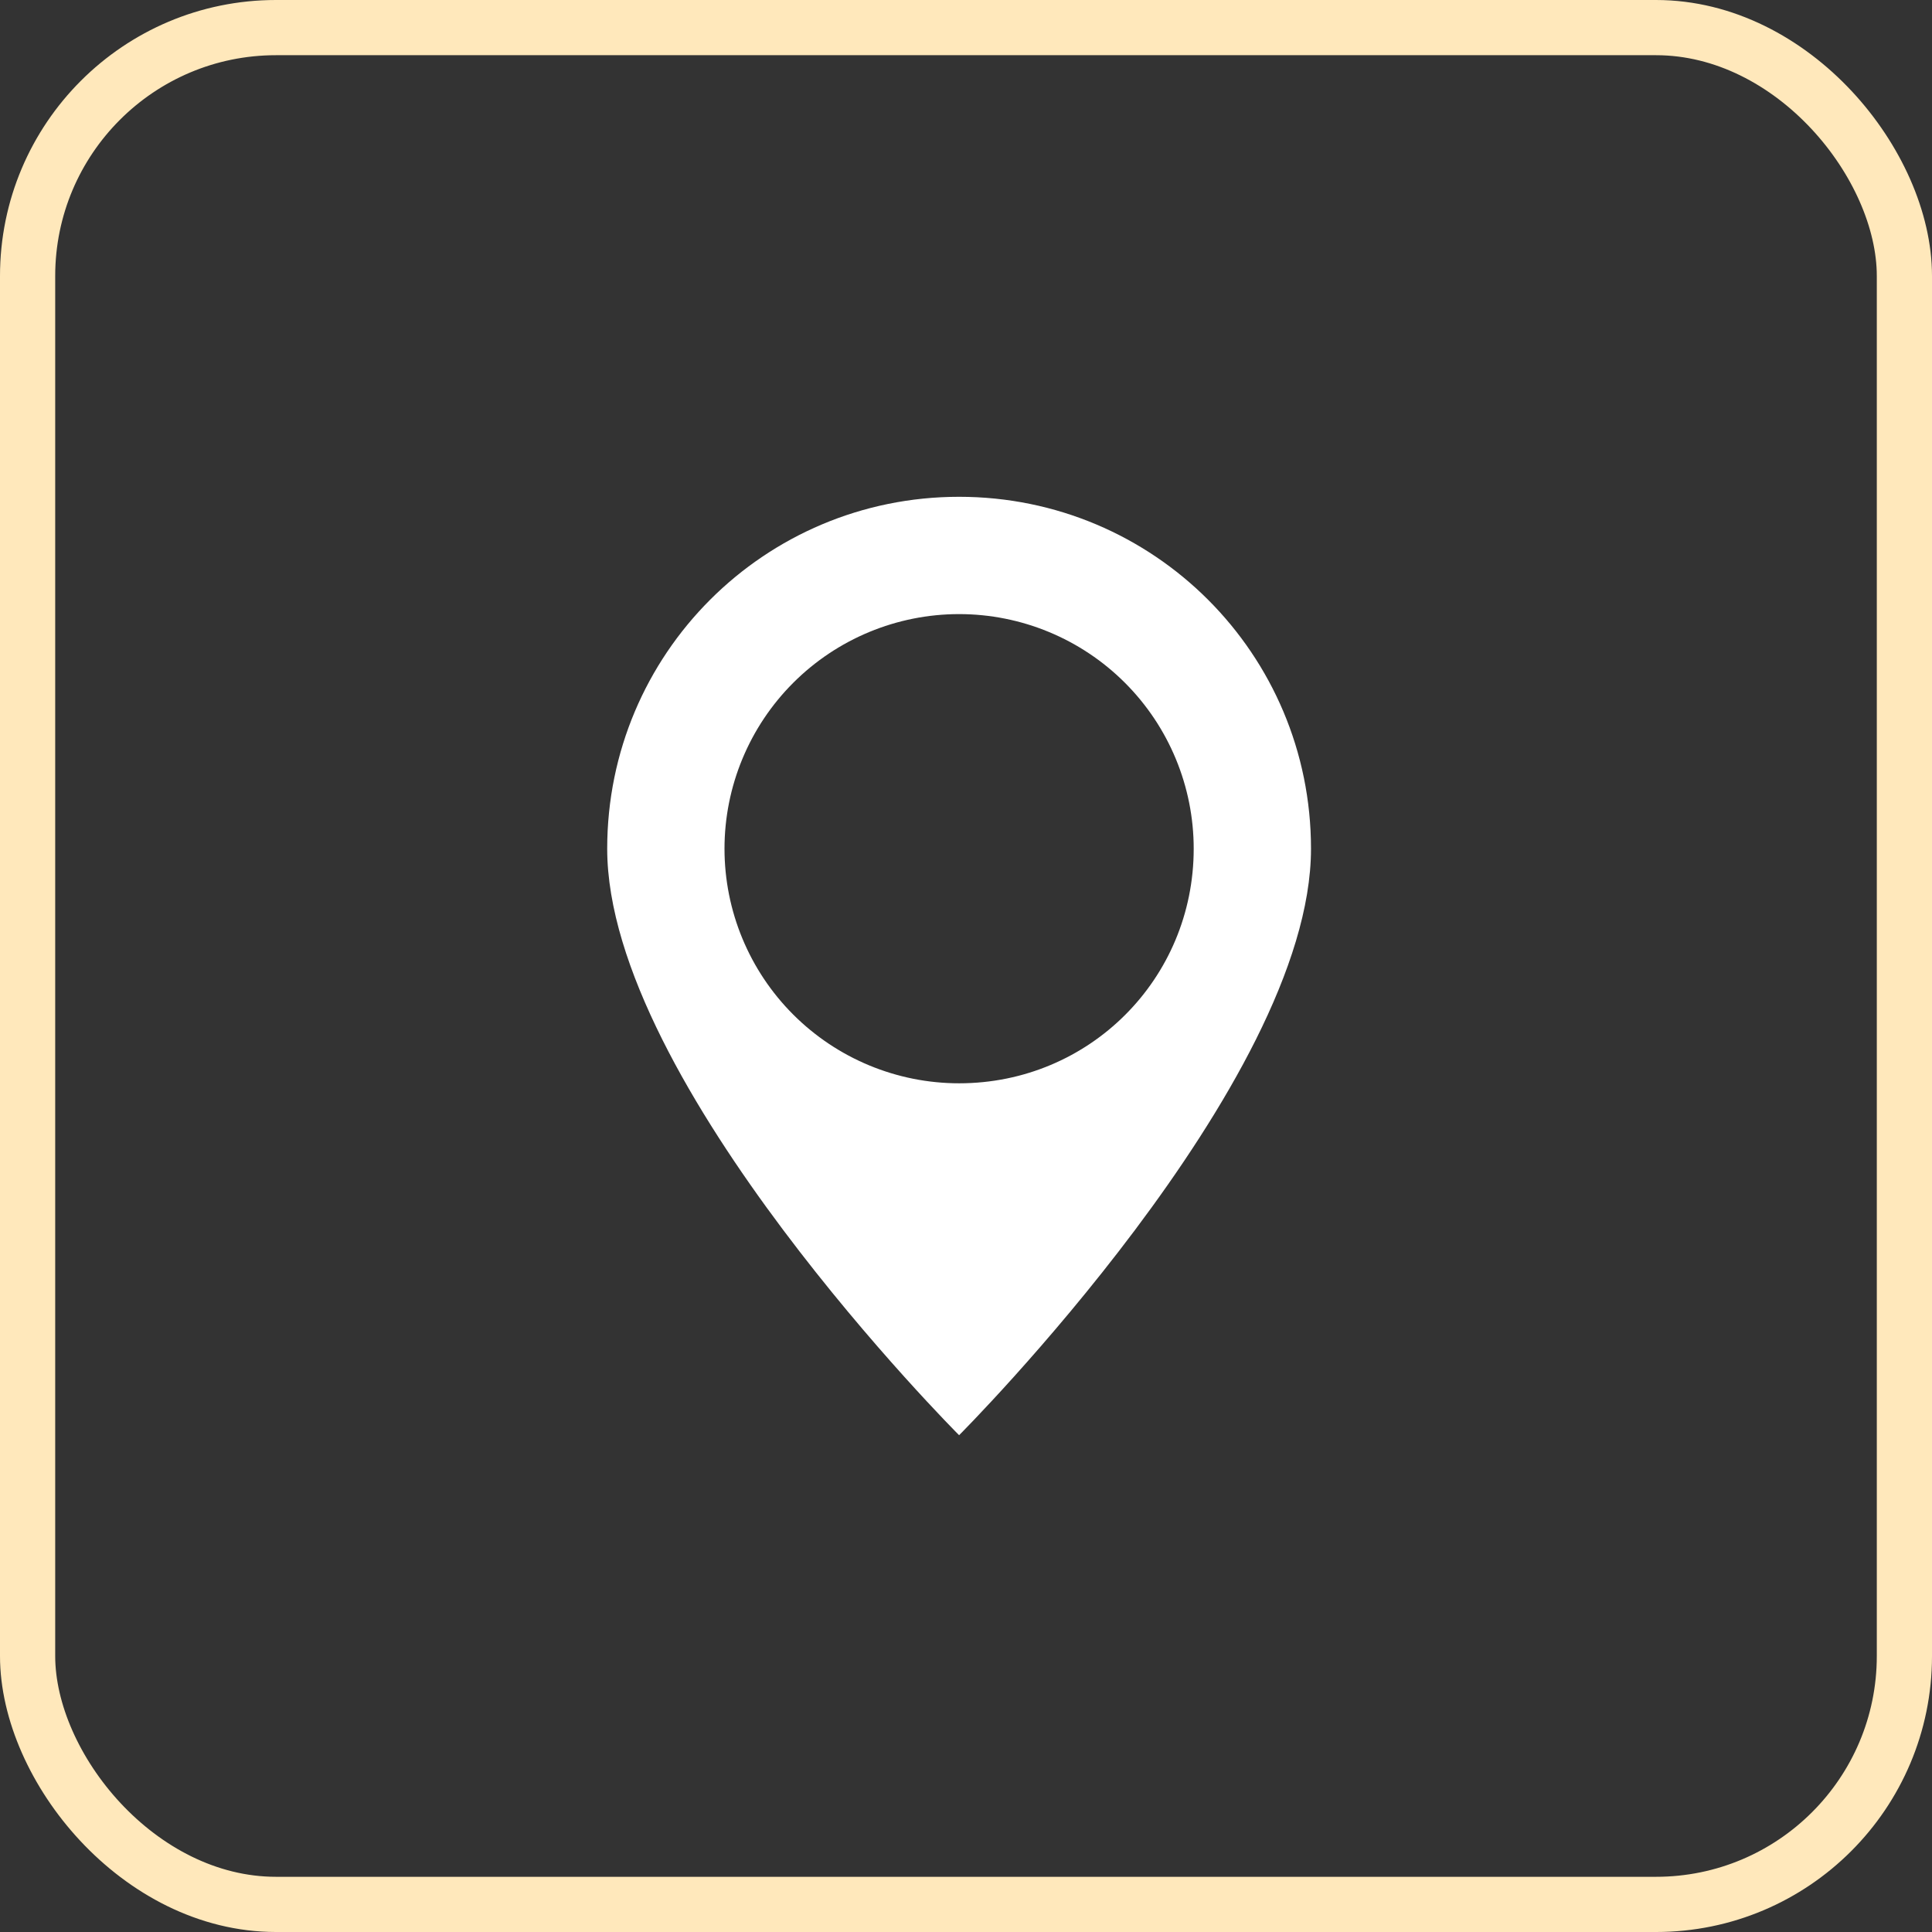
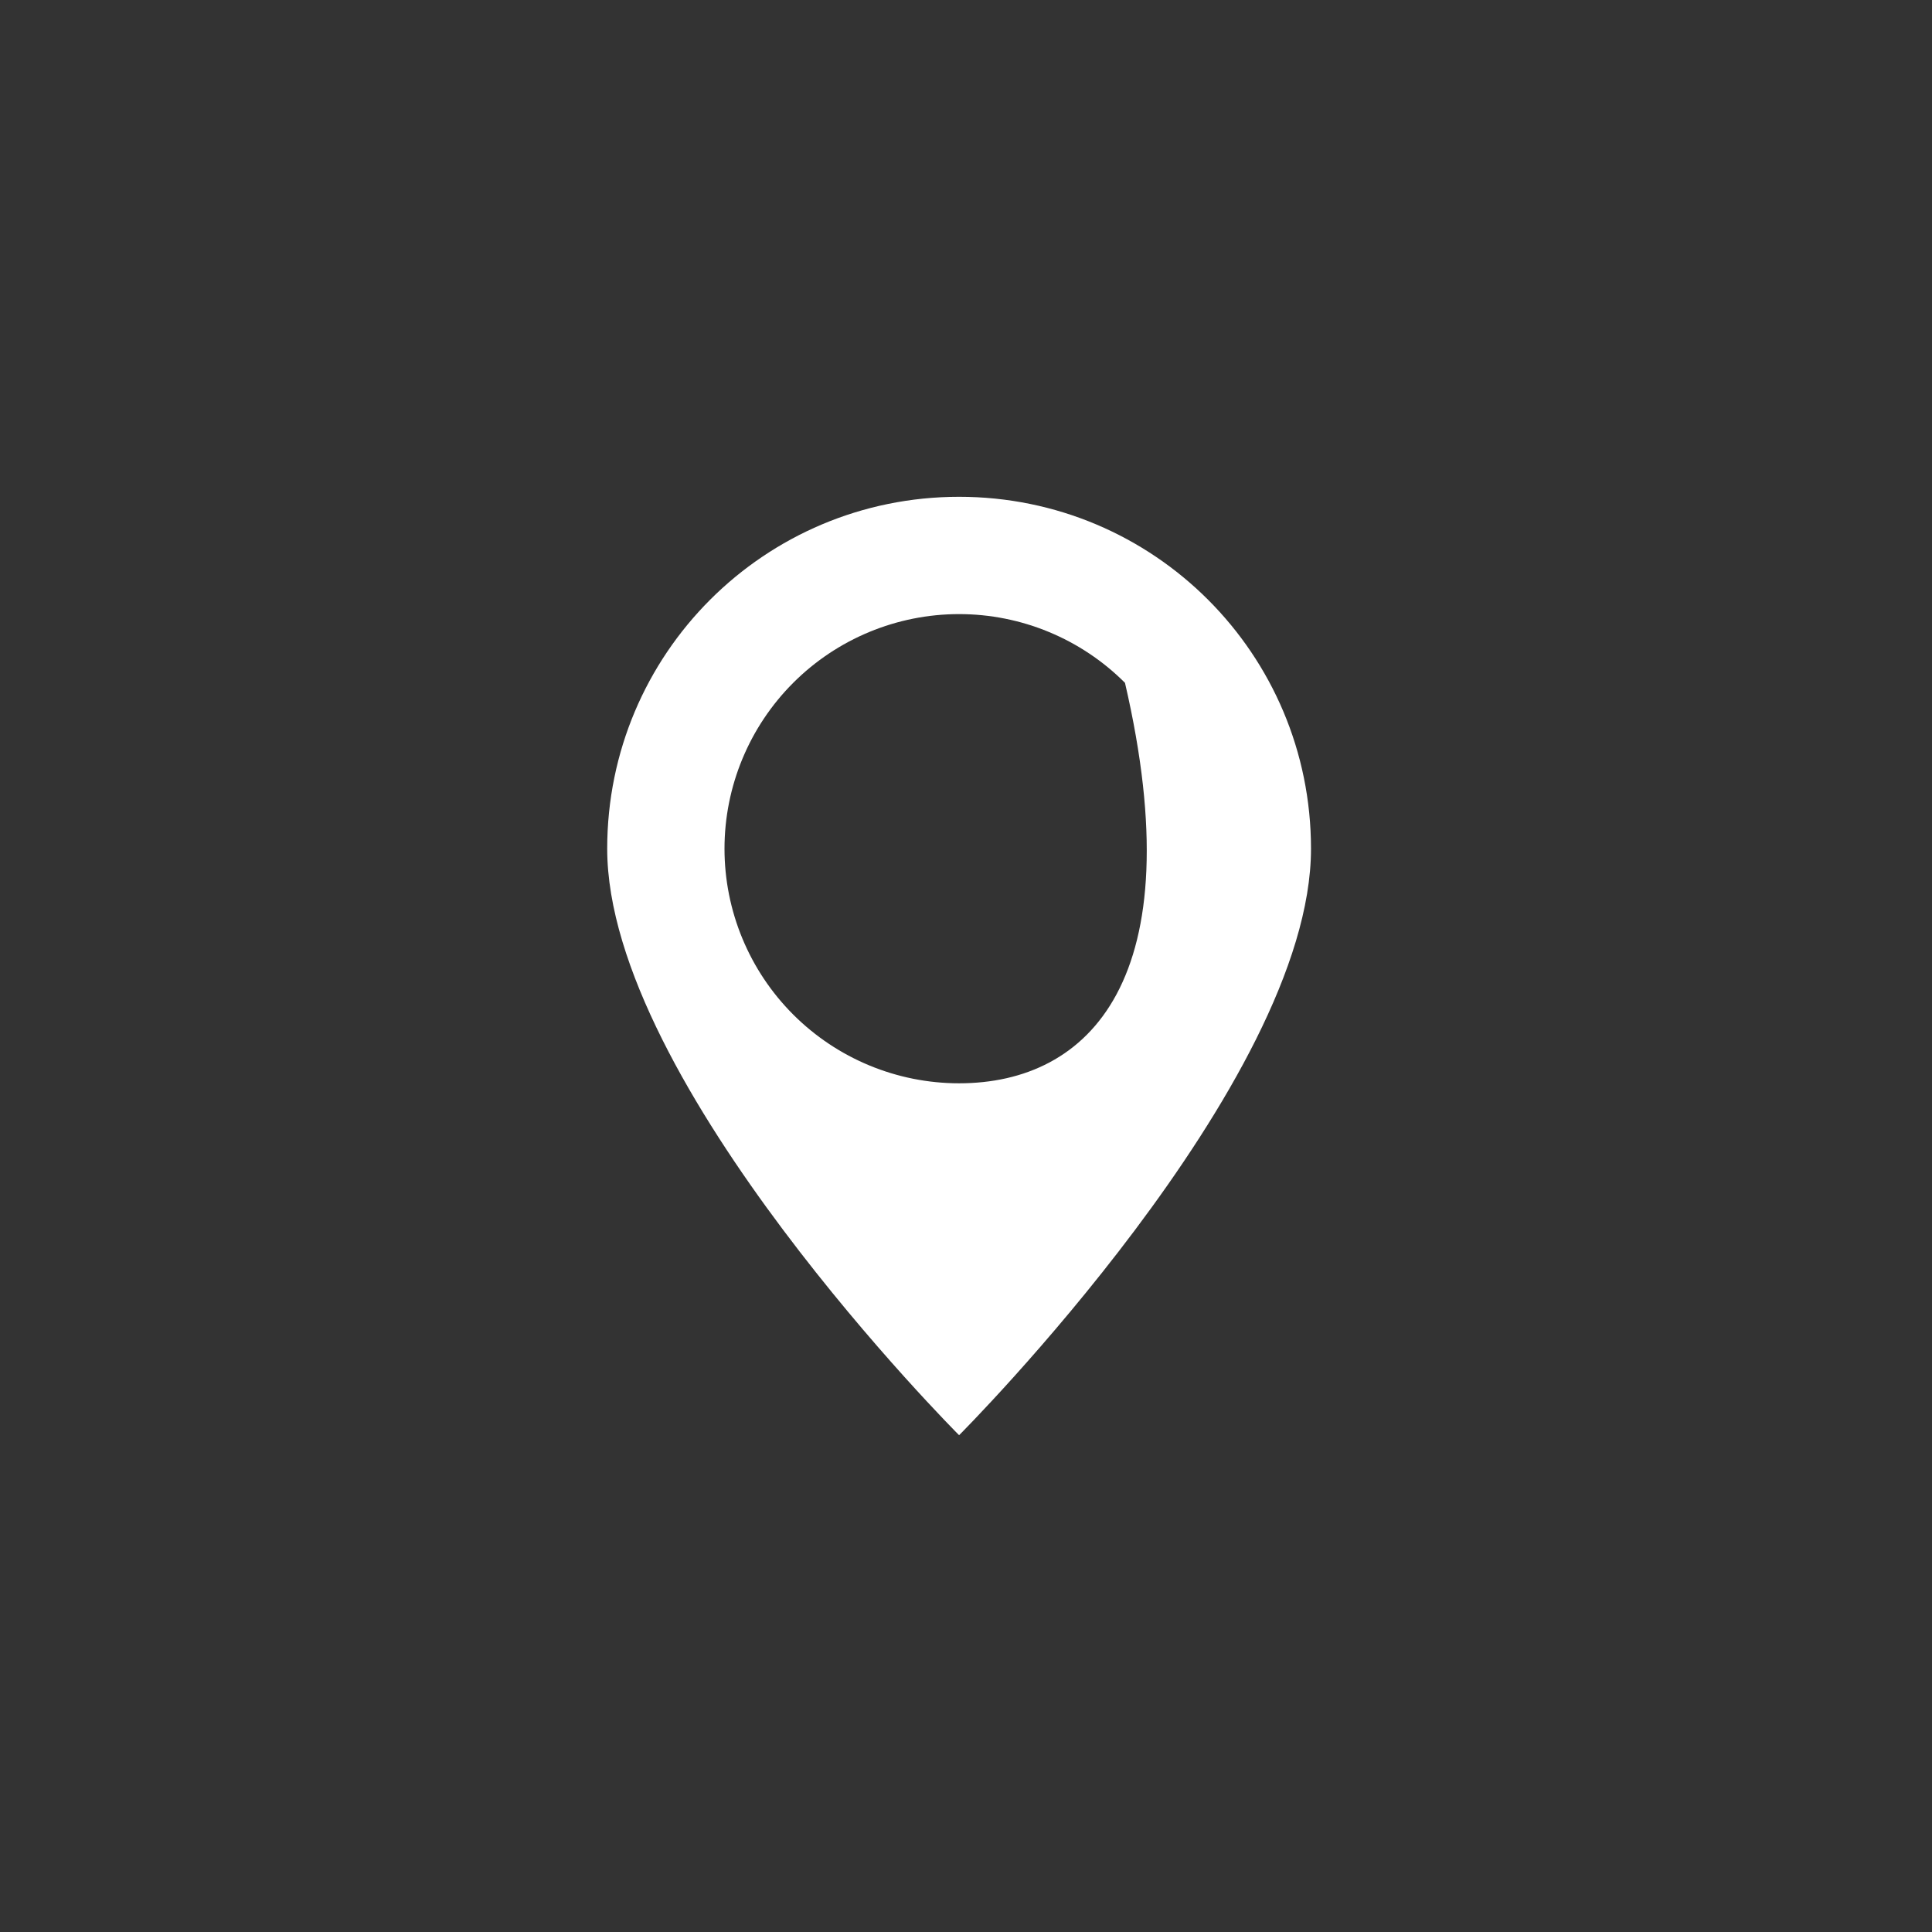
<svg xmlns="http://www.w3.org/2000/svg" width="35" height="35" viewBox="0 0 35 35" fill="none">
  <rect x="0" y="0" width="35" height="35" fill="#333333" stroke="none" />
  <g id="Group 40474">
-     <path id="Vector" d="M17.375 9C13.848 9 11 11.848 11 15.375C11 19.625 17.375 26 17.375 26C17.375 26 23.75 19.625 23.75 15.375C23.75 11.848 20.902 9 17.375 9ZM17.375 11.125C18.502 11.125 19.583 11.573 20.38 12.37C21.177 13.167 21.625 14.248 21.625 15.375C21.625 17.734 19.734 19.625 17.375 19.625C16.248 19.625 15.167 19.177 14.37 18.38C13.573 17.583 13.125 16.502 13.125 15.375C13.125 14.248 13.573 13.167 14.37 12.37C15.167 11.573 16.248 11.125 17.375 11.125Z" fill="white" />
-     <rect id="Rectangle 4278" x="0.5" y="0.5" width="34" height="34" rx="4.5" stroke="#FFE8BB" />
+     <path id="Vector" d="M17.375 9C13.848 9 11 11.848 11 15.375C11 19.625 17.375 26 17.375 26C17.375 26 23.75 19.625 23.75 15.375C23.75 11.848 20.902 9 17.375 9ZM17.375 11.125C18.502 11.125 19.583 11.573 20.38 12.37C21.625 17.734 19.734 19.625 17.375 19.625C16.248 19.625 15.167 19.177 14.37 18.38C13.573 17.583 13.125 16.502 13.125 15.375C13.125 14.248 13.573 13.167 14.37 12.37C15.167 11.573 16.248 11.125 17.375 11.125Z" fill="white" />
  </g>
</svg>